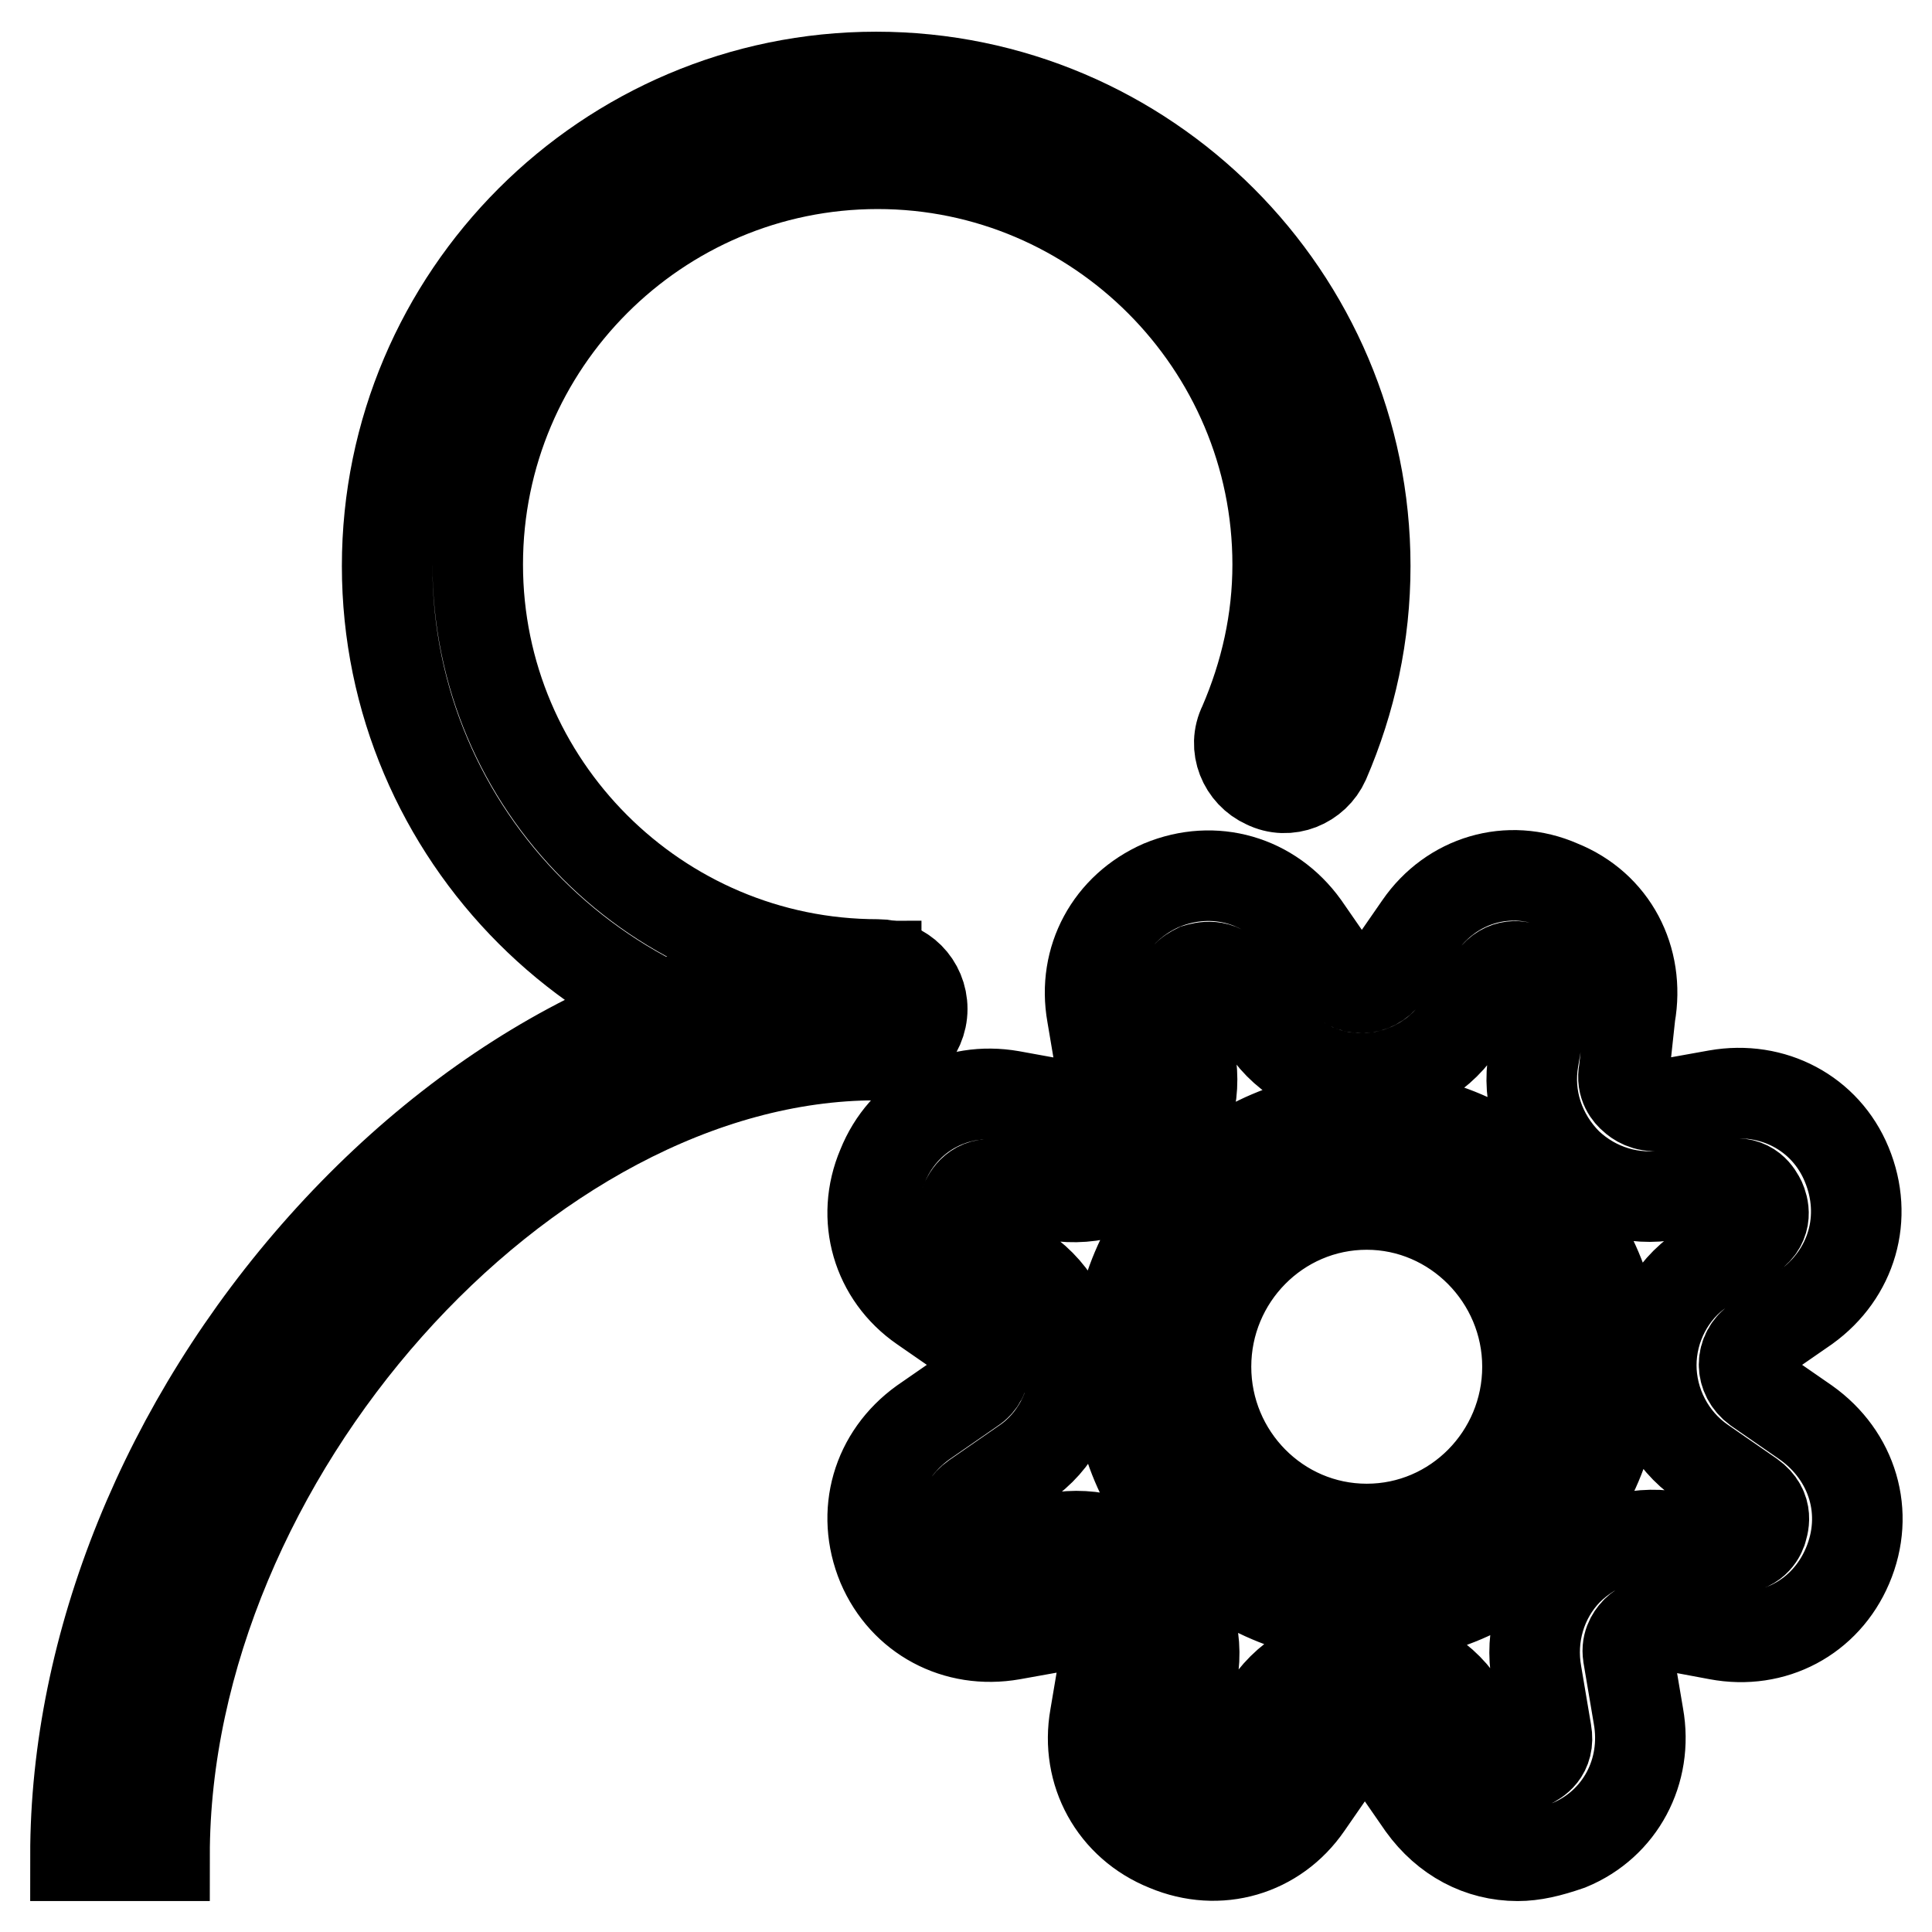
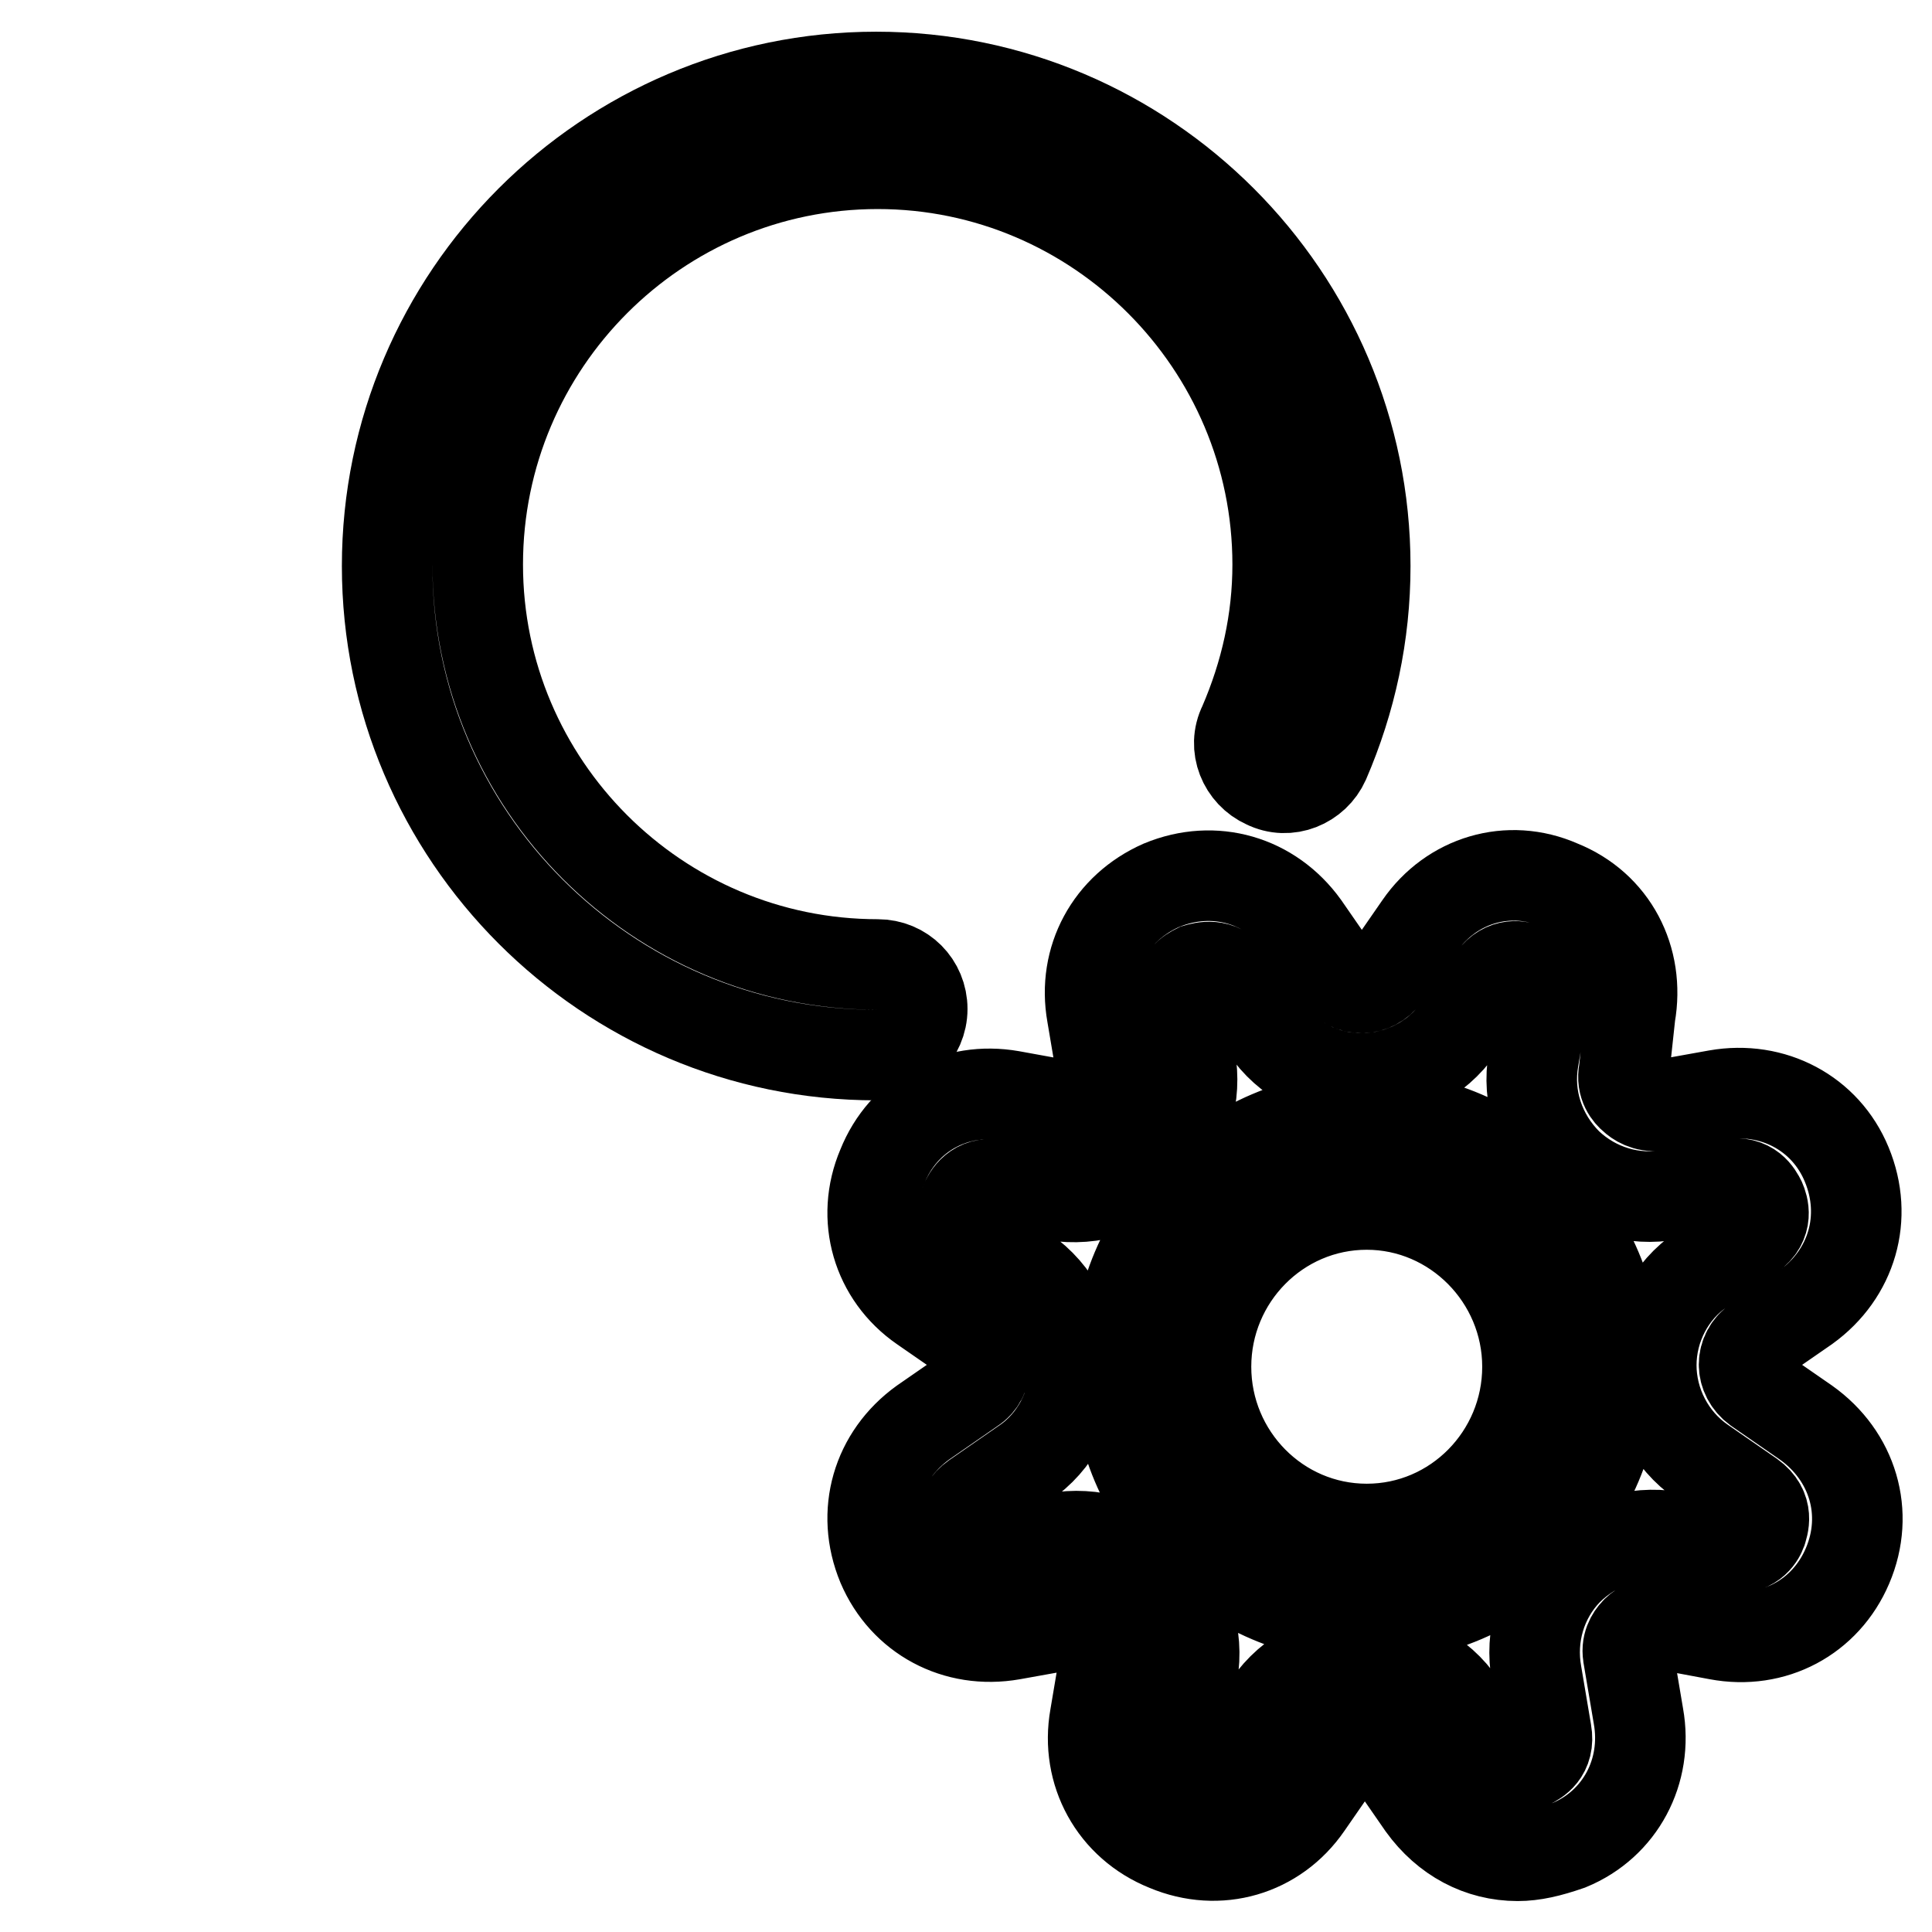
<svg xmlns="http://www.w3.org/2000/svg" version="1.1" x="0px" y="0px" viewBox="0 0 256 256" enable-background="new 0 0 256 256" xml:space="preserve">
  <g>
    <path stroke-width="12" fill-opacity="0" stroke="#000000" d="M116.1,139.8c-35.7,0-64.8-29.1-64.8-64.8c0-35.7,29.1-64.8,64.8-64.8c35.7,0,64.8,29.1,64.8,64.8 c0,9.1-1.9,17.8-5.4,25.9c-1.3,2.9-4.8,4.4-7.8,2.9c-2.9-1.3-4.4-4.8-2.9-7.8c2.9-6.7,4.5-13.8,4.5-21.2c0-29.2-23.8-53.1-53-53.1 c-29.2,0-53,23.8-53,53.1c0,29.2,23.8,53,53,53c3.3,0,5.9,2.6,5.9,5.9S119.4,139.8,116.1,139.8z" />
-     <path stroke-width="12" fill-opacity="0" stroke="#000000" d="M21.8,245.9H10c0-27.9,11.9-57.4,32.8-80.8c21.1-23.6,47.9-37.1,73.3-37.1v11.8 C69.4,139.8,21.8,193.3,21.8,245.9L21.8,245.9z" />
    <path stroke-width="12" fill-opacity="0" stroke="#000000" d="M201.1,245.9c-5,0-9.5-2.4-12.6-6.7l-4.5-6.5c-0.7-1.1-1.9-1.7-3.1-1.7c-1.2,0-2.4,0.6-3.2,1.7l-4.5,6.5 c-4.2,6.1-11.7,8.3-18.6,5.4c-7-2.8-10.8-9.8-9.5-17.1l1.3-7.7c0.4-1.9-0.7-3.1-1.2-3.5c-0.5-0.5-1.7-1.3-3.3-1.1l-7.8,1.4 c-7.4,1.3-14.3-2.4-17.2-9.2c-2.9-7-0.7-14.5,5.4-18.9l6.5-4.5c1.1-0.7,1.7-1.9,1.7-3.1c0-1.2-0.6-2.4-1.7-3.2l-6.5-4.5 c-6.1-4.2-8.3-11.8-5.4-18.6c2.8-7,9.7-10.7,17.1-9.4l7.7,1.4c1.8,0.4,3.1-0.7,3.4-1.1c0.5-0.5,1.3-1.7,0.9-3.3v-0.1l-1.3-7.7 c-1.3-7.3,2.4-14.1,9.2-17.1c7-2.9,14.5-0.7,18.9,5.4l4.5,6.5c0.7,1.1,1.9,1.7,3.1,1.7c1.2,0,2.4-0.6,3.2-1.7l4.5-6.5 c4.2-6.1,11.8-8.4,18.6-5.4c7,2.8,10.6,9.8,9.3,17.2l-0.8,7.4c-0.4,1.9,0.7,3.1,1.2,3.5c0.5,0.5,1.7,1.3,3.3,1.1l7.8-1.4 c7.4-1.3,14.4,2.4,17.2,9.2c2.9,7,0.7,14.5-5.4,18.9l-6.5,4.5c-1.1,0.7-1.7,1.9-1.7,3.1c0,1.2,0.6,2.4,1.7,3.2l6.5,4.5 c6.2,4.4,8.5,12,5.5,19c-2.9,6.8-9.8,10.5-17.2,9.1l-7.5-1.4c-1.8-0.4-3.1,0.7-3.4,1.1c-0.5,0.5-1.3,1.7-0.9,3.3v0.1l1.3,7.7 c1.3,7.3-2.4,14.3-9.2,17.1C205.3,245.4,203.2,245.9,201.1,245.9z M180.9,219.2c5.1,0,9.9,2.5,12.7,6.7l4.5,6.5 c1.7,2.4,3.9,1.5,4.6,1.3c0.8-0.4,2.7-1.4,2.2-4.2l-1.3-7.7c-0.9-5,0.6-10.1,4.1-13.7c3.7-3.7,8.8-5.3,13.9-4.5l7.7,1.4 c2.7,0.5,3.8-1.3,4.1-2.1c0.2-0.7,1.1-2.9-1.4-4.7l-6.5-4.5c-4.2-2.9-6.7-7.8-6.7-12.8s2.5-9.9,6.7-12.7l6.5-4.5 c2.4-1.7,1.6-3.9,1.3-4.6c-0.4-0.8-1.4-2.7-4.2-2.2l-7.7,1.4c-5,0.9-10-0.6-13.7-4.1c-3.7-3.7-5.4-8.8-4.5-13.9l1.3-7.7 c0.5-2.8-1.4-3.9-2.2-4.2c-0.8-0.4-2.9-0.9-4.5,1.3l-4.5,6.5c-2.9,4.2-7.8,6.7-12.9,6.7c-5.1,0-9.9-2.5-12.7-6.7l-4.5-6.5 c-1.6-2.2-3.9-1.5-4.6-1.3c-0.8,0.4-2.7,1.4-2.2,4.1l1.3,7.7c0.9,5-0.6,10.1-4.1,13.7c-3.7,3.7-8.8,5.3-13.9,4.5l-7.7-1.4 c-2.6-0.5-3.8,1.5-4.1,2.4c-0.4,0.8-0.9,2.9,1.3,4.5l6.5,4.5c4.2,2.9,6.7,7.8,6.7,12.8s-2.5,9.9-6.7,12.7l-6.5,4.5 c-2.4,1.7-1.7,3.9-1.3,4.6c0.4,0.8,1.4,2.7,4.2,2.2l7.7-1.4c5-0.9,10,0.6,13.7,4.1c3.7,3.7,5.4,8.8,4.5,13.9l-1.3,7.7 c-0.5,2.8,1.7,4,2.4,4.2c0.8,0.4,2.9,0.9,4.5-1.3l4.5-6.5C171,221.7,175.8,219.2,180.9,219.2L180.9,219.2z M181.1,214.3 c-18.3,0-33.1-15-33.1-33.2c0-18.3,14.9-33.2,33.1-33.2s33.1,15,33.1,33.2C214.2,199.3,199.3,214.3,181.1,214.3L181.1,214.3z  M181.1,159.6c-11.8,0-21.3,9.7-21.3,21.5s9.5,21.5,21.3,21.5c11.8,0,21.3-9.7,21.3-21.5S192.8,159.6,181.1,159.6z" />
  </g>
</svg>